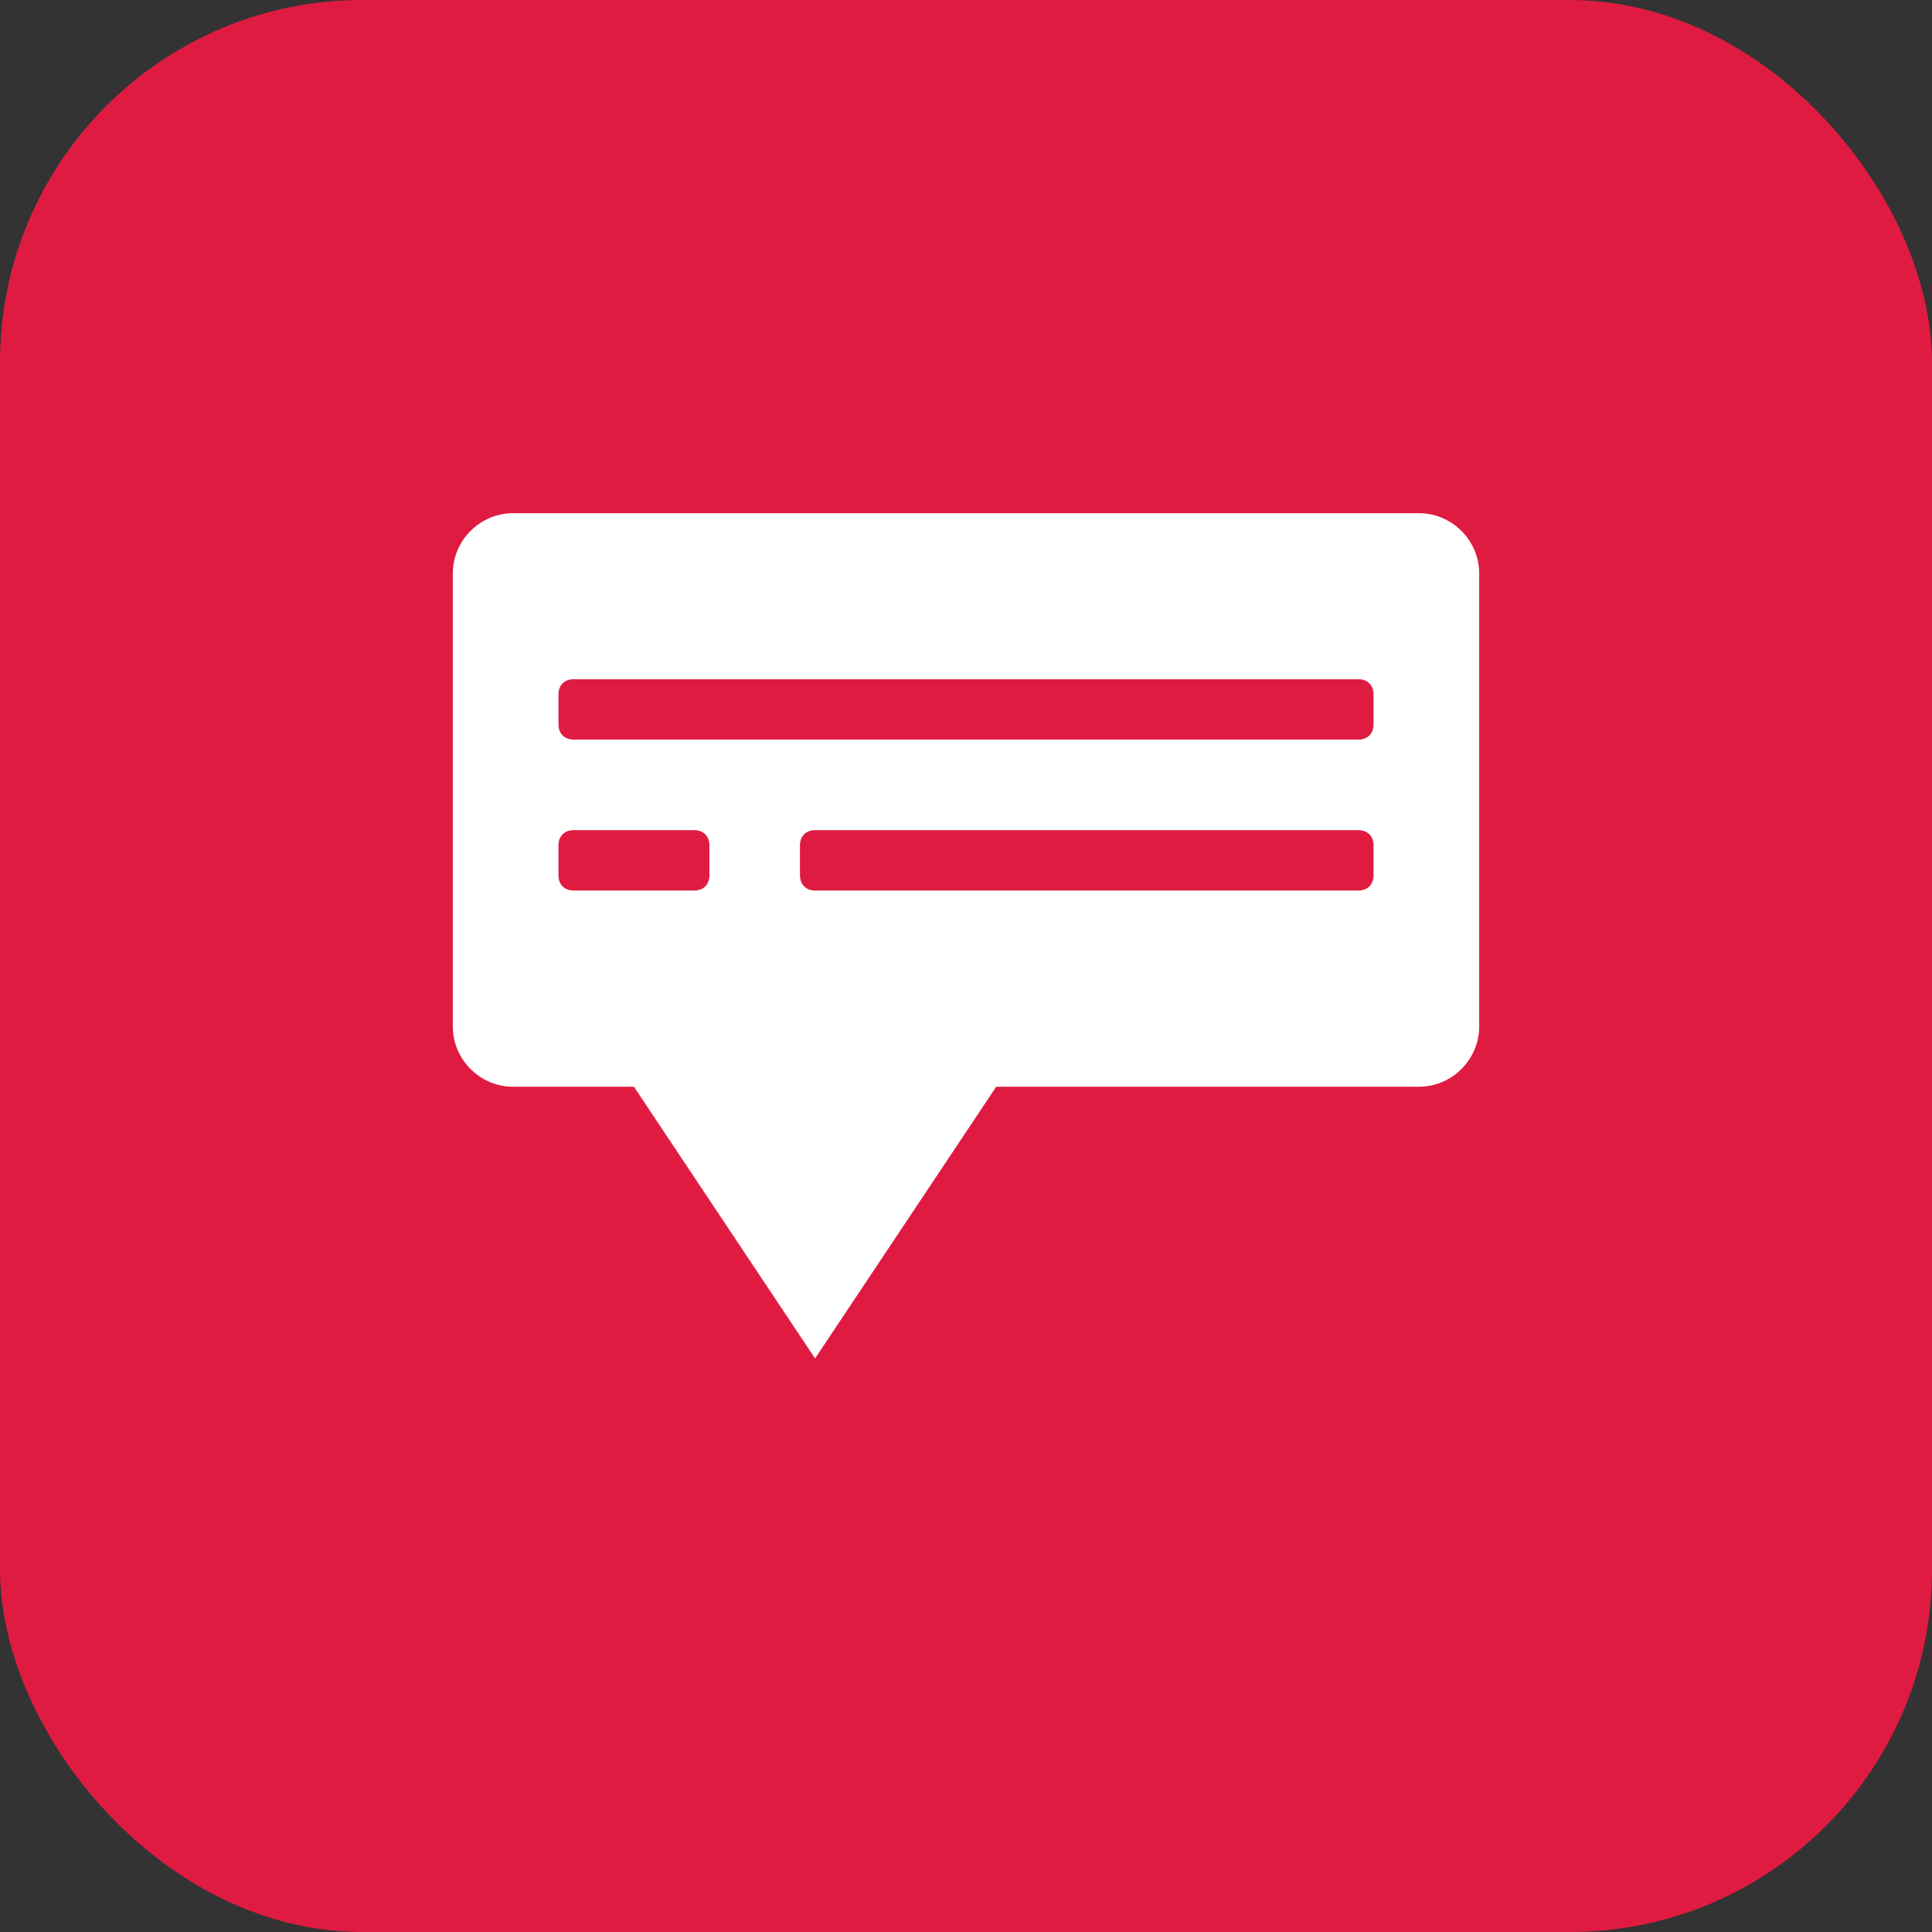
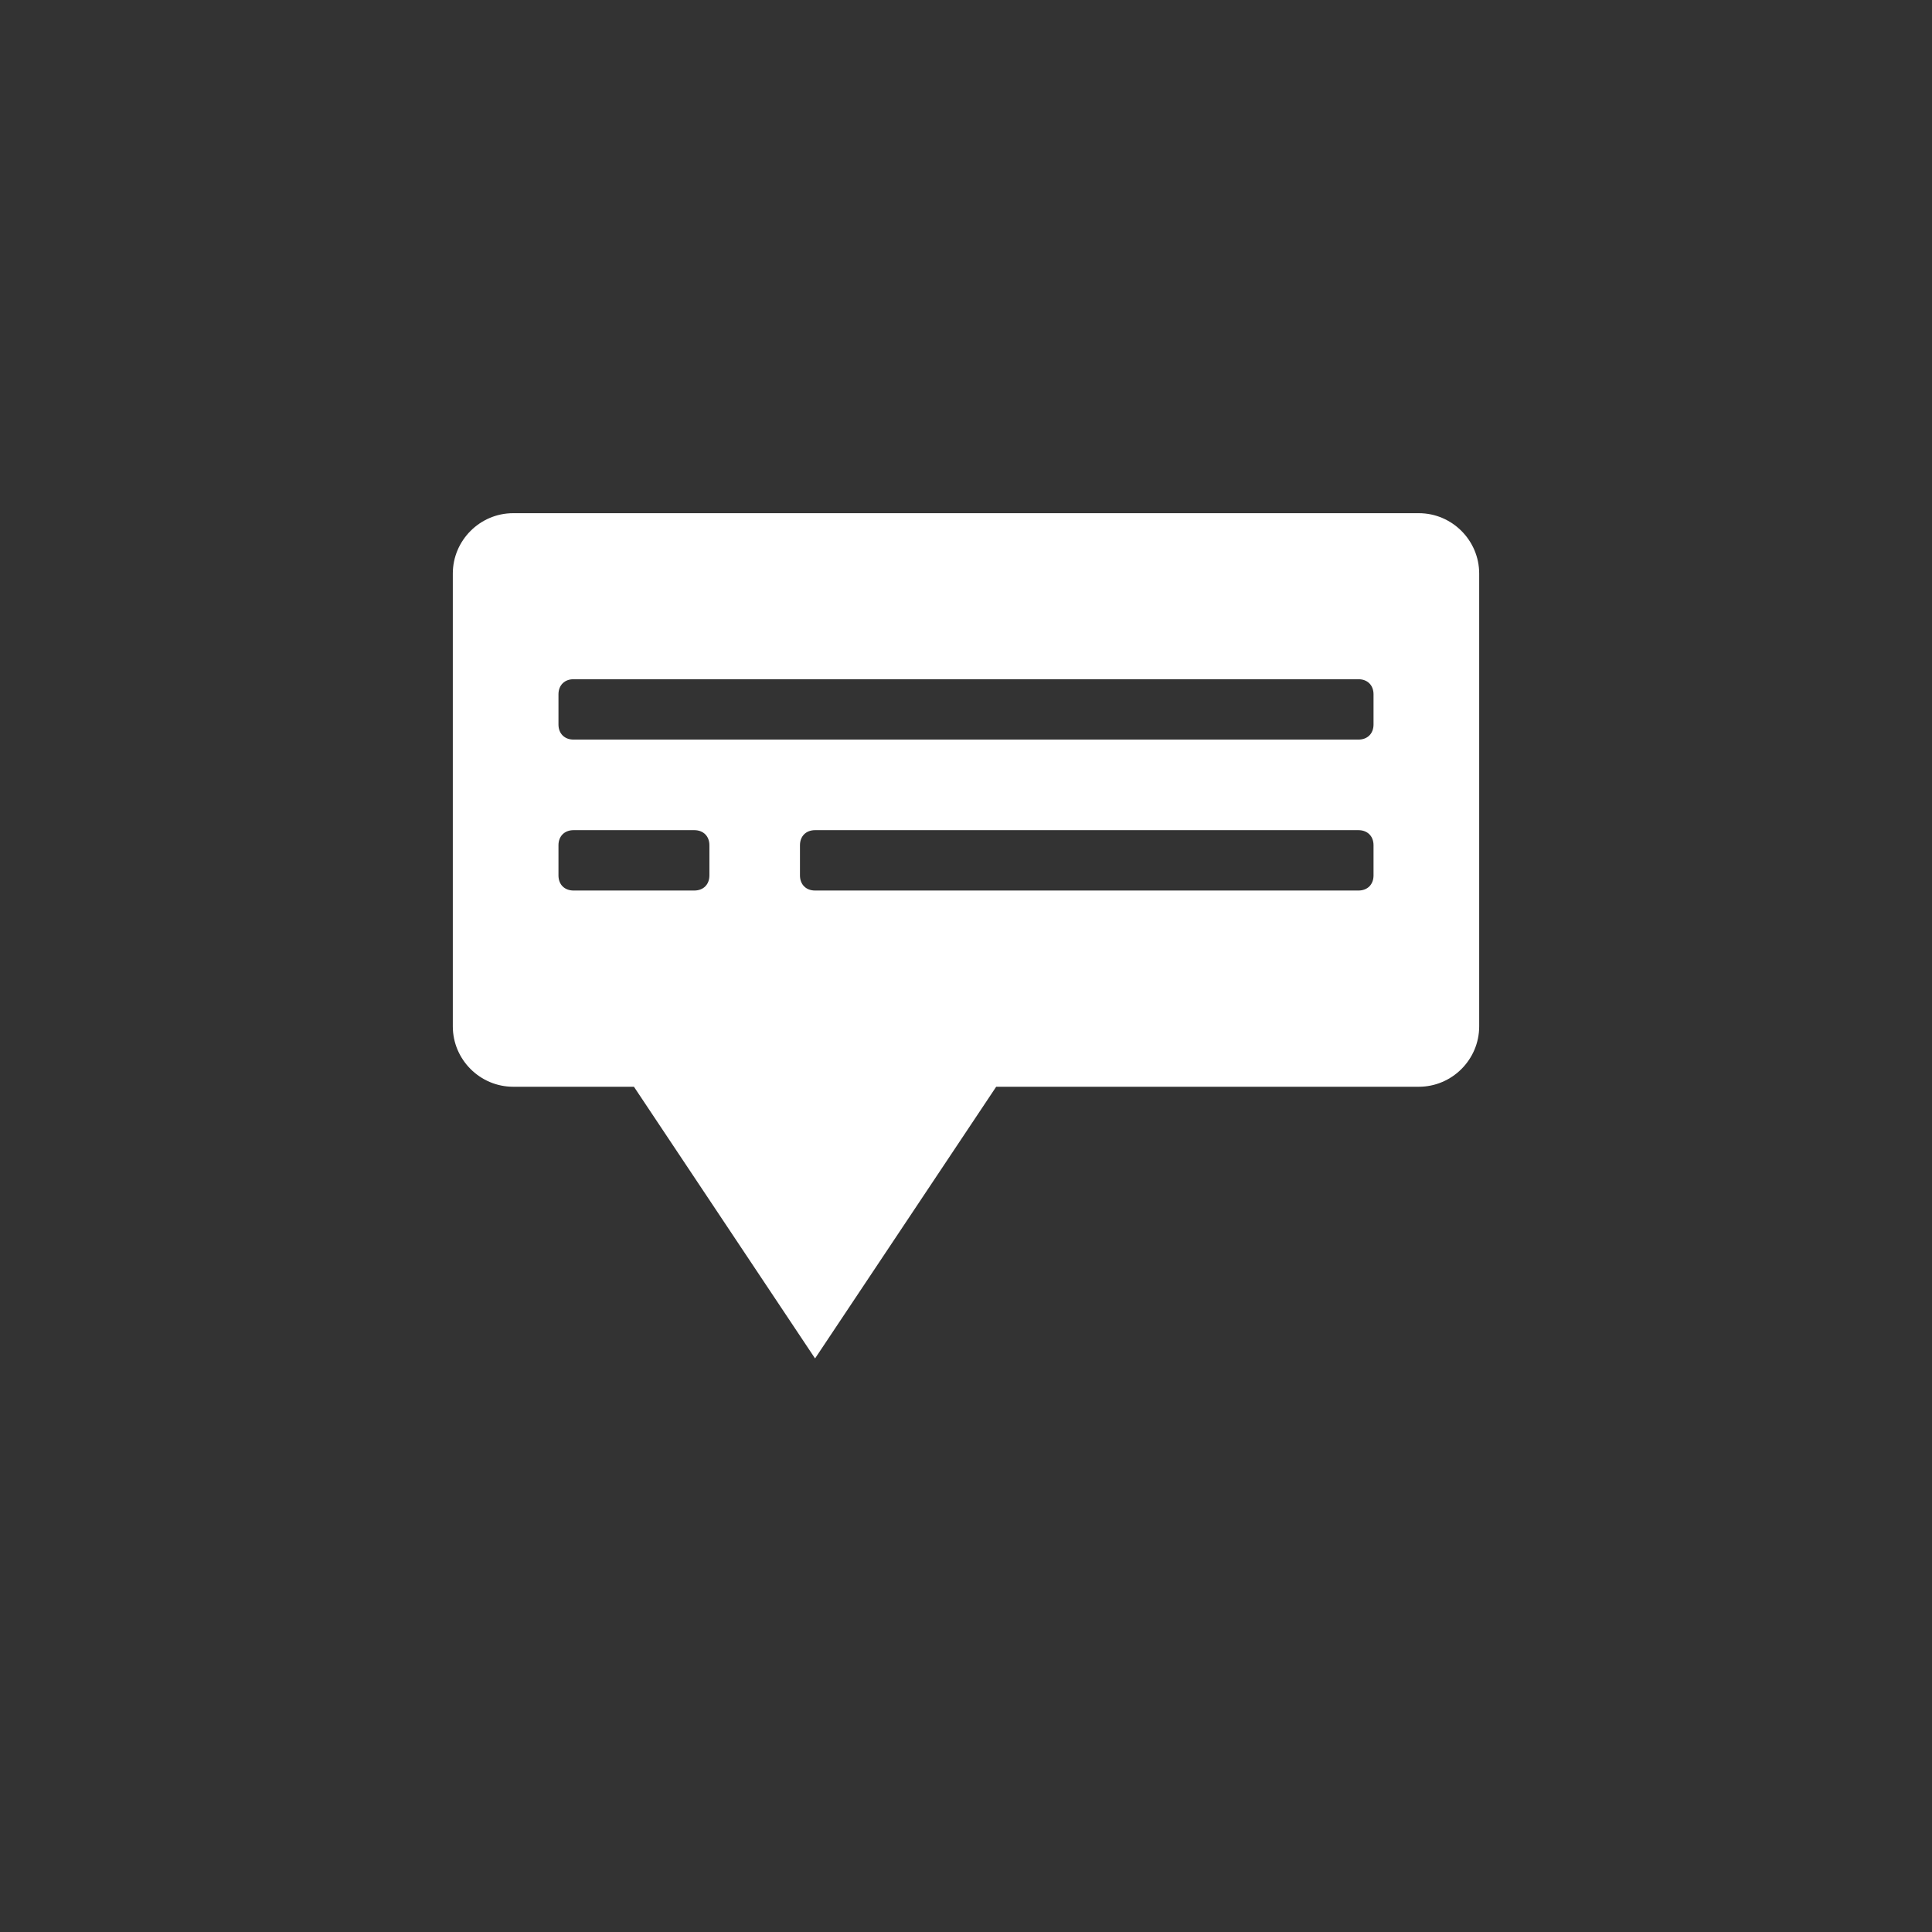
<svg xmlns="http://www.w3.org/2000/svg" viewBox="0 0 128 128">
  <rect x="0" y="0" width="128" height="128" fill="#333333" stroke="none" />
-   <rect width="128" height="128" rx="24" fill="#e01b41" />
  <path d="M94 34H34c-2.2 0-4 1.8-4 4v30c0 2.2 1.8 4 4 4h8l12 18 12-18h28c2.2 0 4-1.8 4-4V38c0-2.2-1.8-4-4-4zM47 58c0 .6-.4 1-1 1h-8c-.6 0-1-.4-1-1v-2c0-.6.4-1 1-1h8c.6 0 1 .4 1 1v2zm44 0c0 .6-.4 1-1 1H54c-.6 0-1-.4-1-1v-2c0-.6.4-1 1-1h36c.6 0 1 .4 1 1v2zm0-10c0 .6-.4 1-1 1H38c-.6 0-1-.4-1-1v-2c0-.6.4-1 1-1h52c.6 0 1 .4 1 1v2z" fill="white" />
</svg>